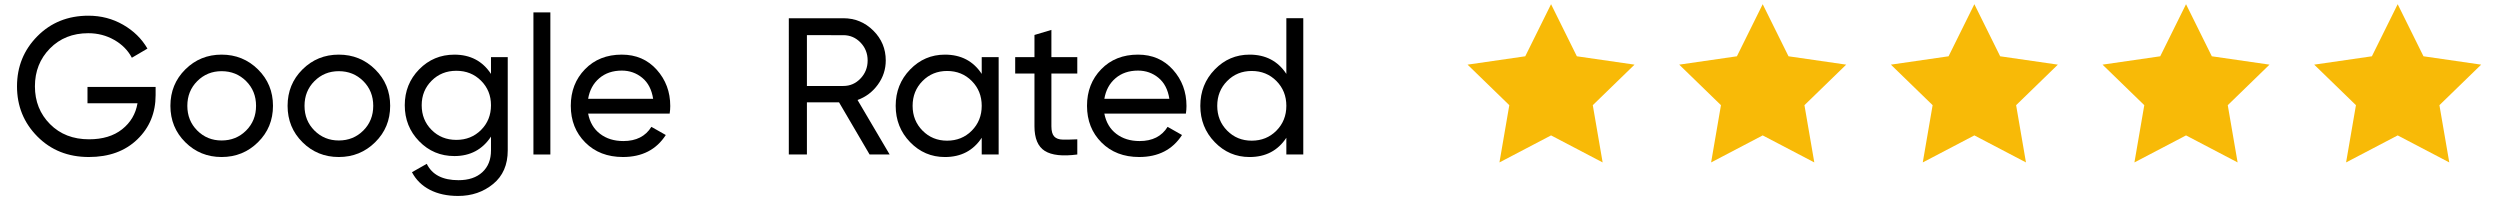
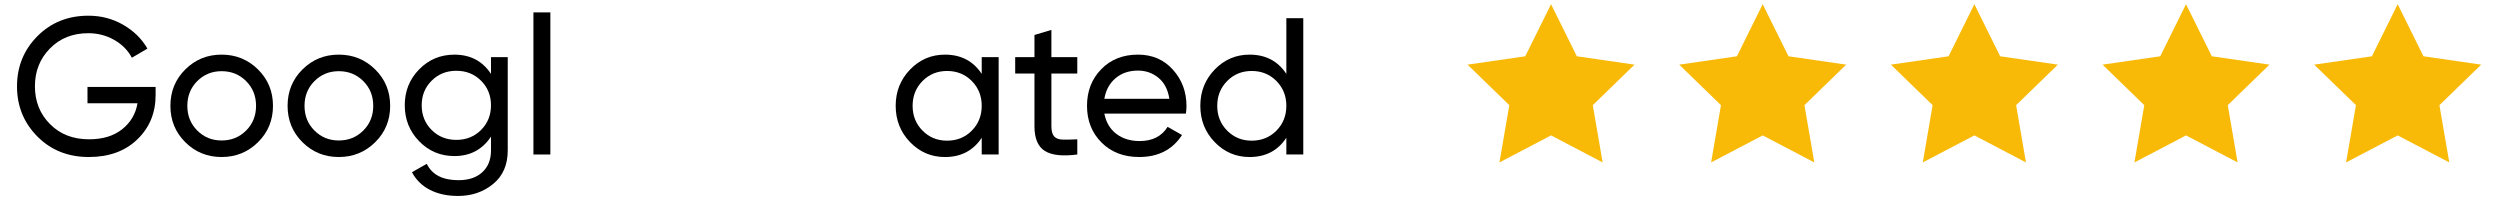
<svg xmlns="http://www.w3.org/2000/svg" version="1.1" id="Layer_1" x="0px" y="0px" width="595.281px" height="49px" viewBox="0 0 595.281 49" enable-background="new 0 0 595.281 49" xml:space="preserve">
  <g>
    <g>
      <polygon fill="#F8BA07" points="369.325,1 375.467,13.402 389.203,15.392 379.263,25.043 381.609,38.675 369.325,32.24     357.038,38.675 359.385,25.043 349.444,15.392 363.182,13.402   " />
    </g>
  </g>
  <g>
    <g>
      <polygon fill="#F8BA07" points="419.721,1 425.866,13.402 439.601,15.392 429.662,25.043 432.008,38.675 419.721,32.24     407.438,38.675 409.782,25.043 399.843,15.392 413.579,13.402   " />
    </g>
  </g>
  <g>
    <g>
      <polygon fill="#F8BA07" points="470.12,1 476.265,13.402 490,15.392 480.063,25.043 482.407,38.675 470.12,32.24 457.835,38.675     460.181,25.043 450.243,15.392 463.978,13.402   " />
    </g>
  </g>
  <g>
    <g>
      <polygon fill="#F8BA07" points="520.52,1 526.662,13.402 540.396,15.392 530.458,25.043 532.803,38.675 520.52,32.24     508.233,38.675 510.581,25.043 500.638,15.392 514.377,13.402   " />
    </g>
  </g>
  <g>
    <g>
      <polygon fill="#F8BA07" points="570.918,1 577.061,13.402 590.796,15.392 580.857,25.043 583.204,38.675 570.918,32.24     558.631,38.675 560.98,25.043 551.039,15.392 564.777,13.402   " />
    </g>
  </g>
  <g>
    <path d="M37.053,20.701v1.947c0,4.233-1.452,7.748-4.357,10.544c-2.906,2.8-6.753,4.195-11.541,4.195   c-4.945,0-9.031-1.63-12.26-4.892C5.666,29.238,4.05,25.261,4.05,20.562c0-4.696,1.616-8.673,4.846-11.935   c3.228-3.26,7.284-4.889,12.167-4.889c2.996,0,5.747,0.717,8.25,2.154c2.504,1.438,4.434,3.331,5.793,5.678l-3.709,2.178   c-0.926-1.76-2.324-3.176-4.194-4.241c-1.869-1.066-3.933-1.601-6.188-1.601c-3.707,0-6.751,1.215-9.13,3.639   c-2.379,2.427-3.569,5.432-3.569,9.015c0,3.586,1.197,6.582,3.593,8.992c2.395,2.411,5.492,3.616,9.292,3.616   c3.244,0,5.871-0.795,7.879-2.387c2.008-1.592,3.229-3.654,3.66-6.188H20.832v-3.894h16.221V20.701z" />
    <path d="M61.431,33.865c-2.379,2.35-5.268,3.522-8.667,3.522s-6.28-1.174-8.644-3.522c-2.364-2.348-3.545-5.238-3.545-8.668   c0-3.429,1.183-6.318,3.545-8.666c2.365-2.35,5.245-3.523,8.644-3.523s6.288,1.174,8.667,3.523C63.811,18.879,65,21.768,65,25.197   S63.813,31.518,61.431,33.865z M52.764,33.449c2.317,0,4.265-0.787,5.84-2.363c1.576-1.575,2.365-3.537,2.365-5.887   c0-2.348-0.789-4.311-2.365-5.886s-3.523-2.364-5.84-2.364c-2.287,0-4.218,0.789-5.794,2.364c-1.576,1.576-2.364,3.539-2.364,5.886   c0,2.35,0.789,4.312,2.364,5.887C48.546,32.662,50.478,33.449,52.764,33.449z" />
    <path d="M89.334,33.865c-2.379,2.35-5.269,3.522-8.667,3.522c-3.398,0-6.28-1.174-8.644-3.522   c-2.363-2.348-3.545-5.238-3.545-8.668c0-3.429,1.183-6.318,3.545-8.666c2.365-2.35,5.245-3.523,8.644-3.523   c3.399,0,6.288,1.174,8.667,3.523c2.379,2.348,3.569,5.237,3.569,8.666C92.903,28.627,91.713,31.518,89.334,33.865z M80.667,33.449   c2.317,0,4.264-0.787,5.84-2.363c1.576-1.575,2.366-3.537,2.366-5.887c0-2.348-0.79-4.311-2.366-5.886   c-1.576-1.575-3.522-2.364-5.84-2.364c-2.286,0-4.218,0.789-5.793,2.364c-1.576,1.576-2.364,3.539-2.364,5.886   c0,2.35,0.788,4.312,2.364,5.887C76.449,32.662,78.381,33.449,80.667,33.449z" />
    <path d="M116.911,13.611h3.987v22.202c0,3.429-1.159,6.095-3.477,7.994c-2.318,1.899-5.098,2.851-8.343,2.851   c-2.596,0-4.836-0.485-6.721-1.461c-1.885-0.973-3.306-2.371-4.265-4.193l3.524-1.993c1.266,2.596,3.784,3.894,7.555,3.894   c2.41,0,4.302-0.634,5.677-1.9c1.375-1.266,2.063-2.997,2.063-5.189v-3.291c-2.039,3.09-4.945,4.635-8.713,4.635   c-3.306,0-6.104-1.175-8.39-3.523c-2.288-2.346-3.43-5.206-3.43-8.573c0-3.368,1.142-6.218,3.43-8.551   c2.286-2.333,5.082-3.5,8.39-3.5c3.801,0,6.704,1.528,8.713,4.588V13.611L116.911,13.611z M102.774,30.944   c1.576,1.577,3.539,2.364,5.886,2.364c2.348,0,4.312-0.787,5.887-2.364c1.574-1.575,2.363-3.538,2.363-5.886   c0-2.316-0.789-4.266-2.363-5.84c-1.576-1.576-3.54-2.363-5.887-2.363s-4.311,0.788-5.886,2.363   c-1.576,1.576-2.363,3.523-2.363,5.84C100.411,27.408,101.198,29.369,102.774,30.944z" />
    <path d="M127.016,36.787V2.951h4.032v33.836H127.016z" />
-     <path d="M140.04,27.052c0.401,2.069,1.351,3.679,2.85,4.819c1.497,1.145,3.344,1.715,5.538,1.715c3.06,0,5.284-1.127,6.675-3.383   l3.43,1.945c-2.255,3.493-5.654,5.238-10.199,5.238c-3.677,0-6.666-1.15-8.968-3.453c-2.304-2.302-3.454-5.216-3.454-8.738   c0-3.49,1.128-6.396,3.384-8.712c2.253-2.317,5.175-3.477,8.76-3.477c3.399,0,6.172,1.198,8.319,3.593s3.222,5.277,3.222,8.645   c0,0.588-0.046,1.188-0.141,1.809L140.04,27.052L140.04,27.052z M148.059,16.809c-2.165,0-3.955,0.611-5.376,1.832   c-1.423,1.22-2.304,2.85-2.642,4.891h15.479c-0.34-2.195-1.203-3.863-2.595-5.007C151.535,17.382,149.911,16.809,148.059,16.809z" />
-     <path d="M207.061,36.787l-7.276-12.422h-7.648v12.422h-4.31V4.342h12.978c2.781,0,5.161,0.982,7.138,2.943   c1.978,1.963,2.967,4.334,2.967,7.114c0,2.101-0.626,4.017-1.878,5.747s-2.867,2.952-4.843,3.662l7.647,12.979   C211.836,36.787,207.061,36.787,207.061,36.787z M192.136,8.373v12.098h8.667c1.606,0,2.974-0.594,4.103-1.785   c1.127-1.189,1.69-2.618,1.69-4.287s-0.563-3.09-1.69-4.264c-1.129-1.174-2.497-1.762-4.103-1.762H192.136z" />
-     <path d="M233.759,13.611h4.032v23.176h-4.032v-3.984c-2.01,3.059-4.929,4.587-8.761,4.587c-3.245,0-6.009-1.183-8.295-3.546   c-2.288-2.363-3.43-5.244-3.43-8.645c0-3.397,1.142-6.281,3.43-8.644c2.286-2.364,5.052-3.547,8.295-3.547   c3.833,0,6.752,1.528,8.761,4.588V13.611z M225.509,33.496c2.348,0,4.311-0.795,5.886-2.388c1.576-1.592,2.364-3.561,2.364-5.911   c0-2.349-0.788-4.318-2.364-5.91s-3.539-2.388-5.886-2.388c-2.316,0-4.265,0.796-5.84,2.388c-1.576,1.592-2.364,3.563-2.364,5.91   c0,2.35,0.788,4.319,2.364,5.911C221.244,32.701,223.191,33.496,225.509,33.496z" />
+     <path d="M233.759,13.611h4.032v23.176h-4.032v-3.984c-2.01,3.059-4.929,4.587-8.761,4.587c-3.245,0-6.009-1.183-8.295-3.546   c-2.288-2.363-3.43-5.244-3.43-8.645c0-3.397,1.142-6.281,3.43-8.644c2.286-2.364,5.052-3.547,8.295-3.547   c3.833,0,6.752,1.528,8.761,4.588V13.611M225.509,33.496c2.348,0,4.311-0.795,5.886-2.388c1.576-1.592,2.364-3.561,2.364-5.911   c0-2.349-0.788-4.318-2.364-5.91s-3.539-2.388-5.886-2.388c-2.316,0-4.265,0.796-5.84,2.388c-1.576,1.592-2.364,3.563-2.364,5.91   c0,2.35,0.788,4.319,2.364,5.911C221.244,32.701,223.191,33.496,225.509,33.496z" />
    <path d="M256.516,17.504h-6.165v12.563c0,1.143,0.225,1.954,0.673,2.432c0.448,0.481,1.136,0.729,2.063,0.742   c0.928,0.016,2.071-0.007,3.43-0.07v3.615c-3.521,0.463-6.103,0.178-7.741-0.855c-1.638-1.034-2.457-2.99-2.457-5.865V17.504   h-4.589V13.61h4.589V8.326l4.032-1.205v6.489h6.165V17.504z" />
    <path d="M262.959,27.052c0.4,2.069,1.352,3.679,2.85,4.819c1.498,1.145,3.344,1.715,5.538,1.715c3.06,0,5.284-1.127,6.674-3.383   l3.43,1.945c-2.255,3.493-5.654,5.238-10.198,5.238c-3.677,0-6.666-1.15-8.968-3.453c-2.303-2.302-3.454-5.216-3.454-8.738   c0-3.49,1.128-6.396,3.384-8.712c2.254-2.317,5.176-3.477,8.76-3.477c3.4,0,6.172,1.198,8.32,3.593   c2.147,2.395,3.222,5.277,3.222,8.645c0,0.588-0.047,1.188-0.141,1.809L262.959,27.052L262.959,27.052z M270.979,16.809   c-2.165,0-3.956,0.611-5.376,1.832c-1.424,1.22-2.304,2.85-2.643,4.891h15.48c-0.34-2.195-1.205-3.863-2.596-5.007   C274.453,17.382,272.831,16.809,270.979,16.809z" />
    <path d="M306.295,4.34h4.032v32.443h-4.032v-3.981c-2.012,3.059-4.929,4.587-8.759,4.587c-3.246,0-6.01-1.184-8.296-3.546   c-2.289-2.363-3.43-5.244-3.43-8.644c0-3.398,1.142-6.283,3.43-8.645c2.287-2.364,5.051-3.547,8.296-3.547   c3.832,0,6.75,1.529,8.759,4.588V4.34z M298.045,33.496c2.35,0,4.311-0.795,5.887-2.388c1.575-1.592,2.363-3.561,2.363-5.911   c0-2.349-0.788-4.318-2.363-5.91c-1.576-1.592-3.539-2.388-5.887-2.388c-2.318,0-4.265,0.796-5.84,2.388   c-1.577,1.592-2.365,3.563-2.365,5.91c0,2.35,0.788,4.319,2.365,5.911C293.78,32.701,295.728,33.496,298.045,33.496z" />
  </g>
</svg>